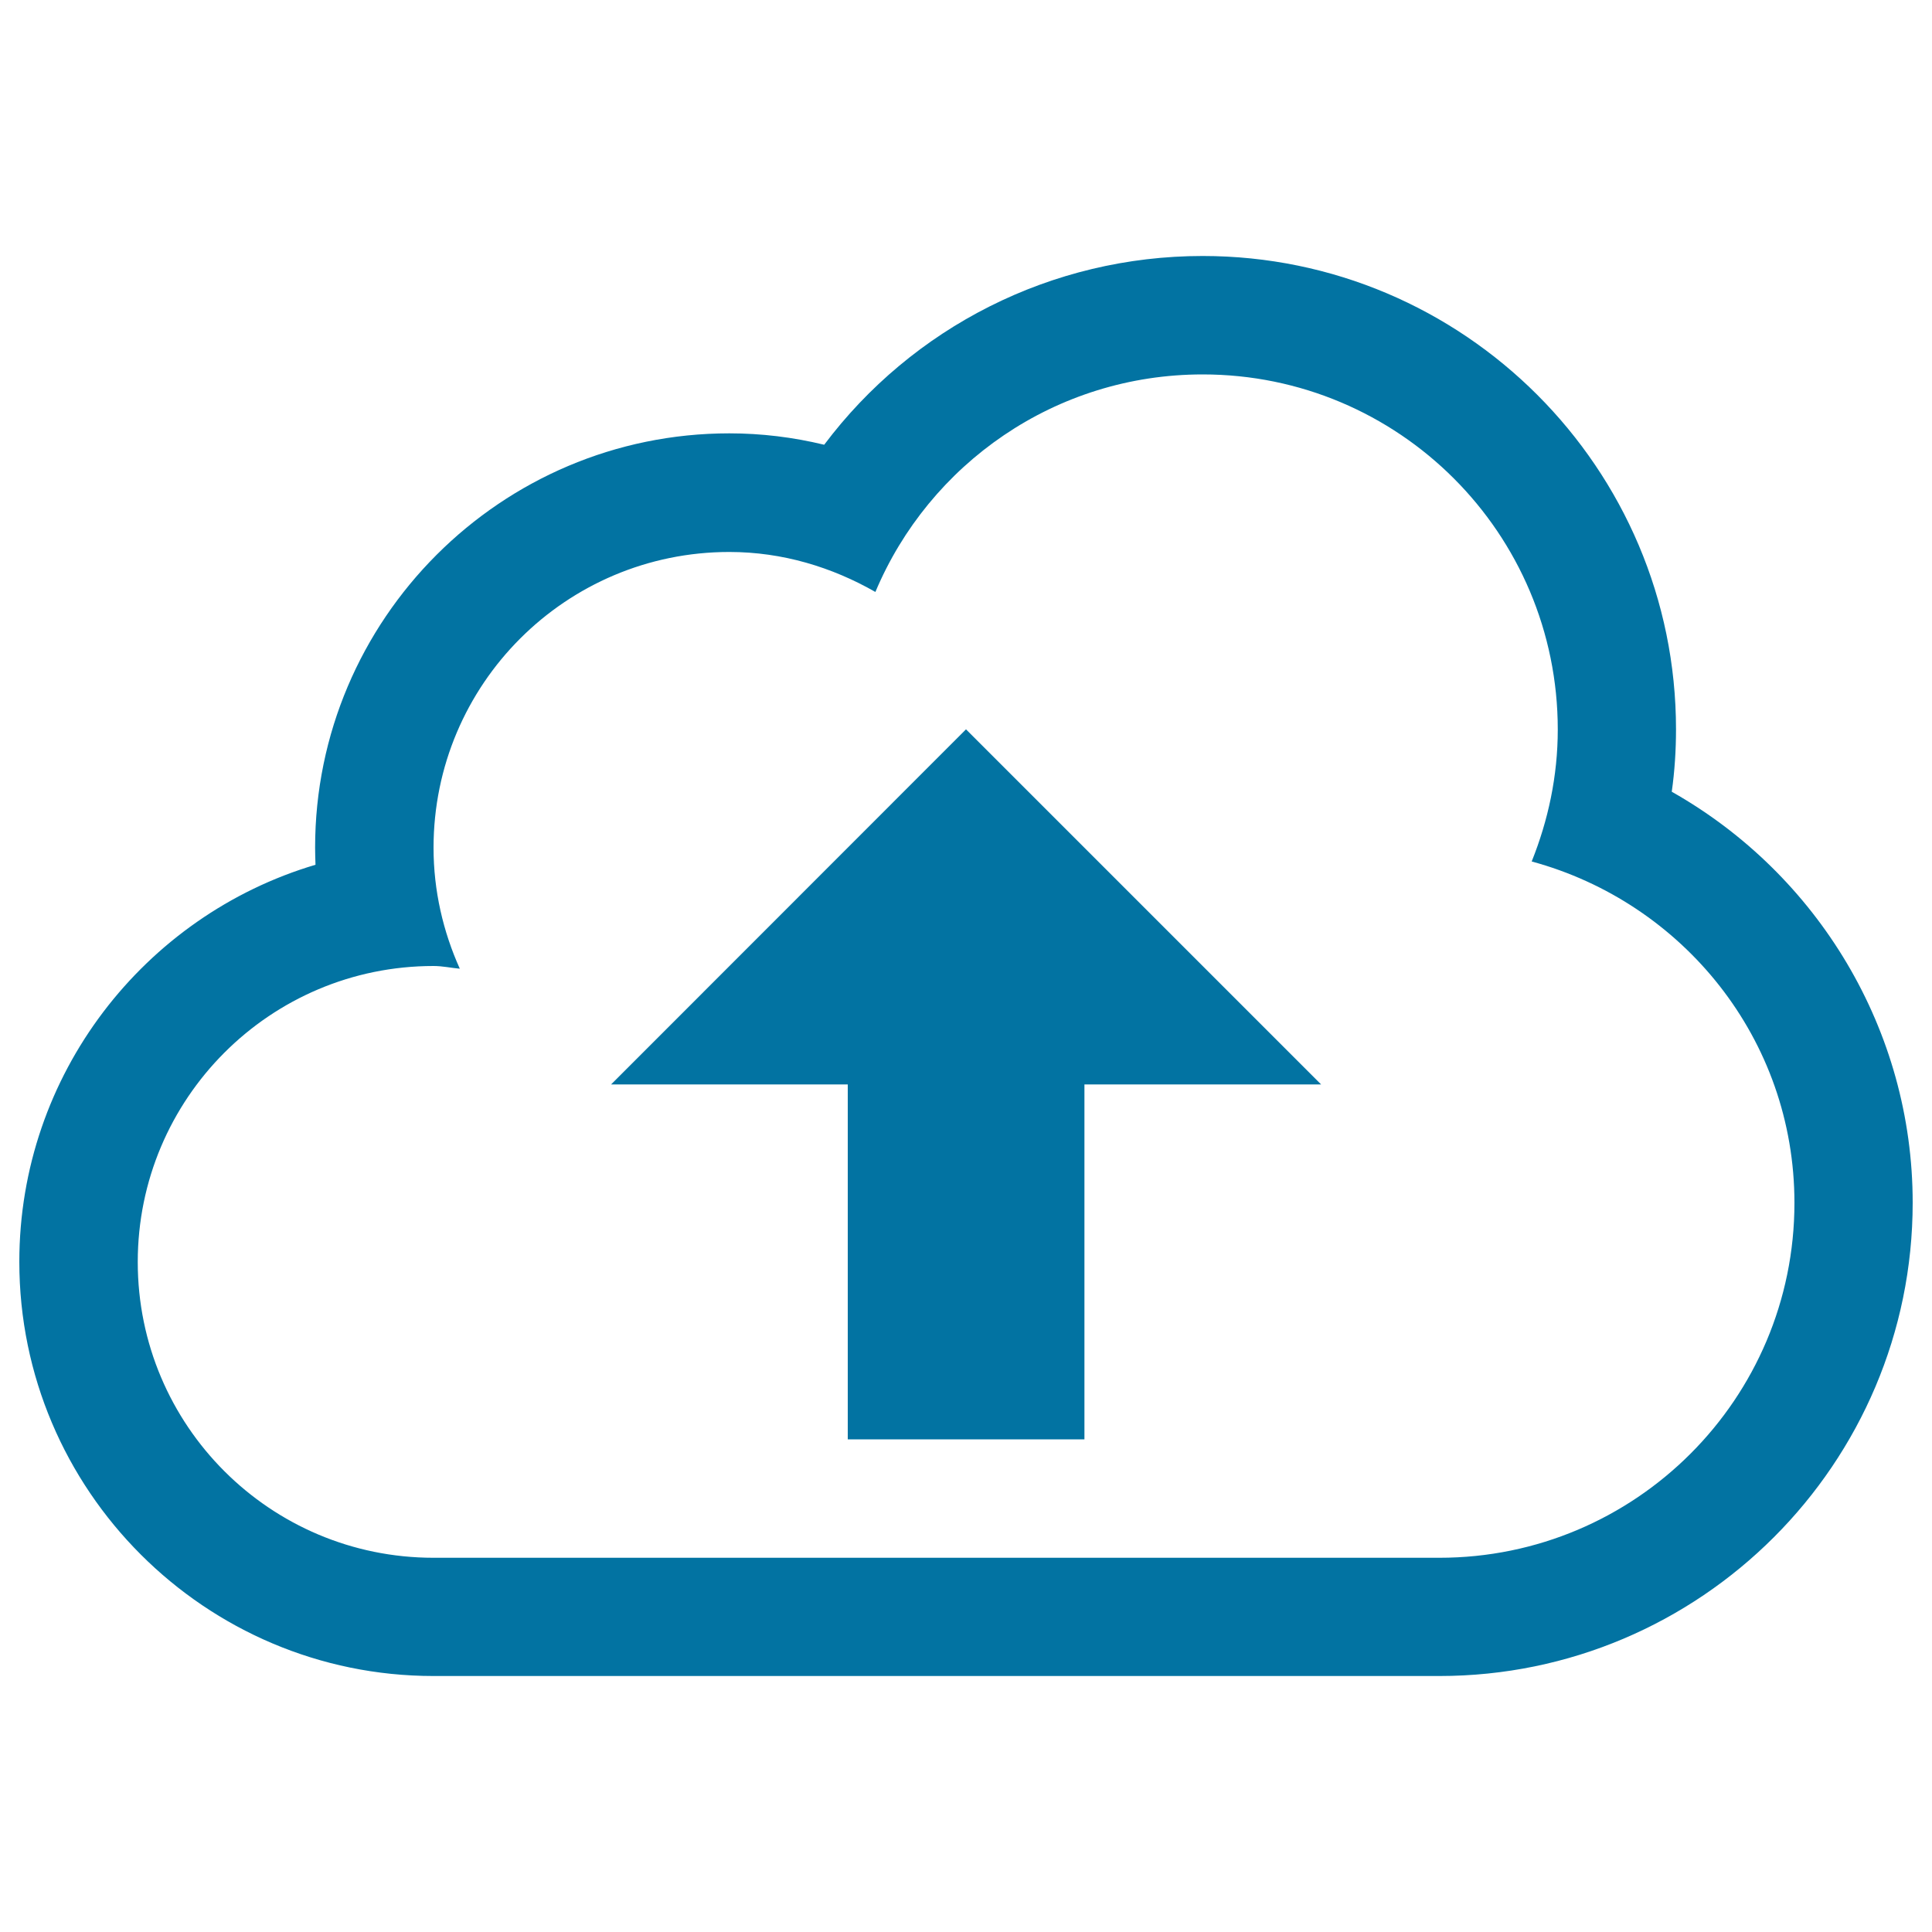
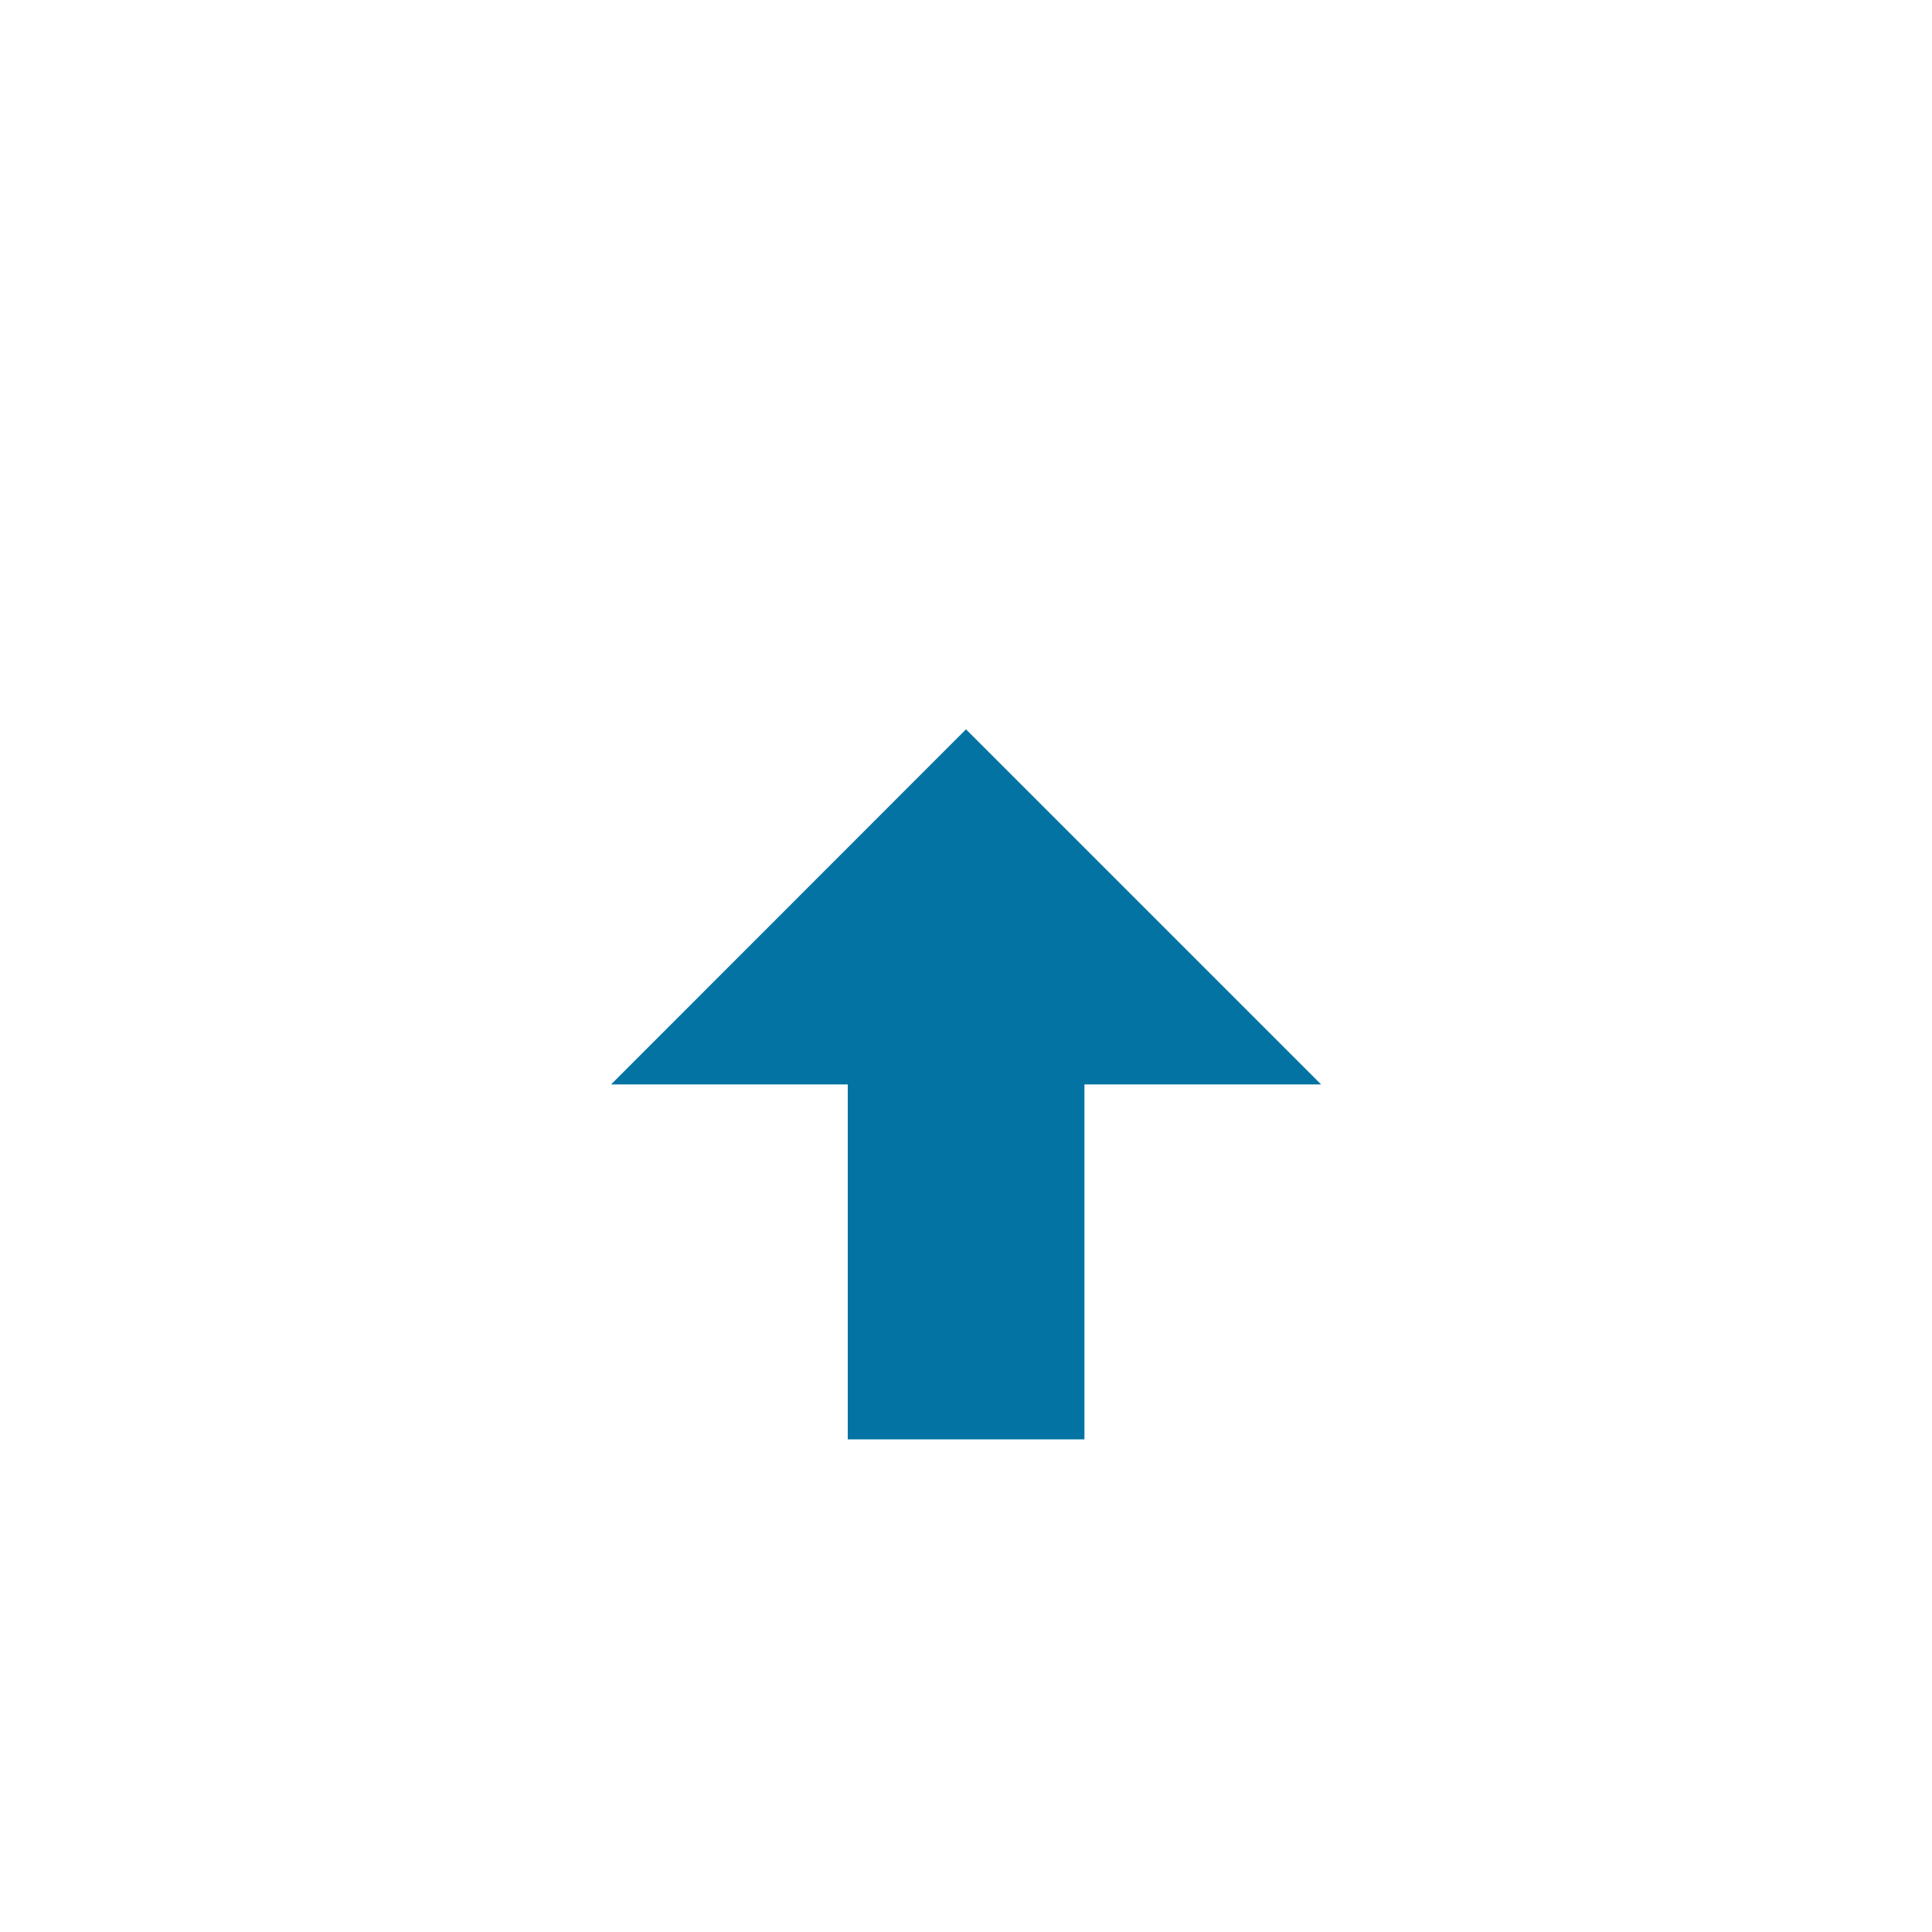
<svg xmlns="http://www.w3.org/2000/svg" viewBox="0 0 1000 1000" style="fill:#0273a2">
  <title>Cloud Upload Symbol SVG icon</title>
  <g>
    <g>
-       <path d="M865.3,409.8c1.5-10.6,2.2-21.5,2.2-32.3c0-135.1-109.9-245-245-245c-78.4,0-150.3,37-195.9,97.7c-16.1-3.9-32.5-5.9-49.1-5.9c-118.2,0-214.4,96.2-214.4,214.4c0,3,0.1,5.9,0.2,8.9C74.7,473.9,10,556.1,10,653.1c0,118.2,96.2,214.4,214.4,214.4H745c135.1,0,245-109.9,245-245C990,533.2,940.9,452.5,865.3,409.8z M745,806.3H224.4c-84.6,0-153.1-68.5-153.1-153.1S139.8,500,224.4,500c4.7,0,9.1,1,13.6,1.4c-8.6-19.1-13.6-40.3-13.6-62.6c0-84.6,68.5-153.1,153.1-153.1c27.6,0,53.2,7.9,75.6,20.7c27.8-66.2,93.1-112.6,169.4-112.6c101.5,0,183.8,82.2,183.8,183.8c0,24.2-5,47.1-13.5,68.3c78.2,21.2,136,91.9,136,176.7C928.8,724,846.5,806.3,745,806.3z" />
      <polygon points="316.3,561.3 438.8,561.3 438.8,745 561.3,745 561.3,561.3 683.8,561.3 500,377.5 " />
    </g>
  </g>
</svg>